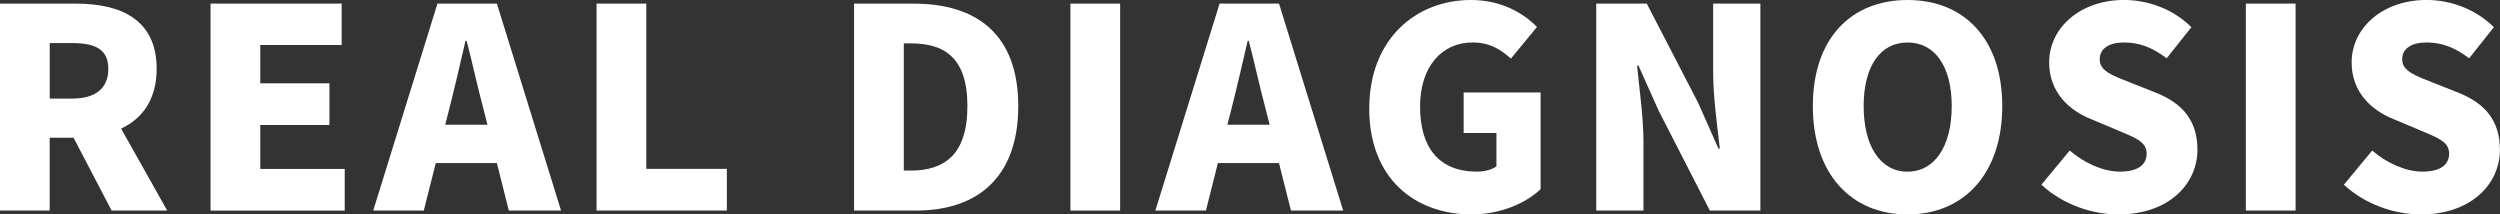
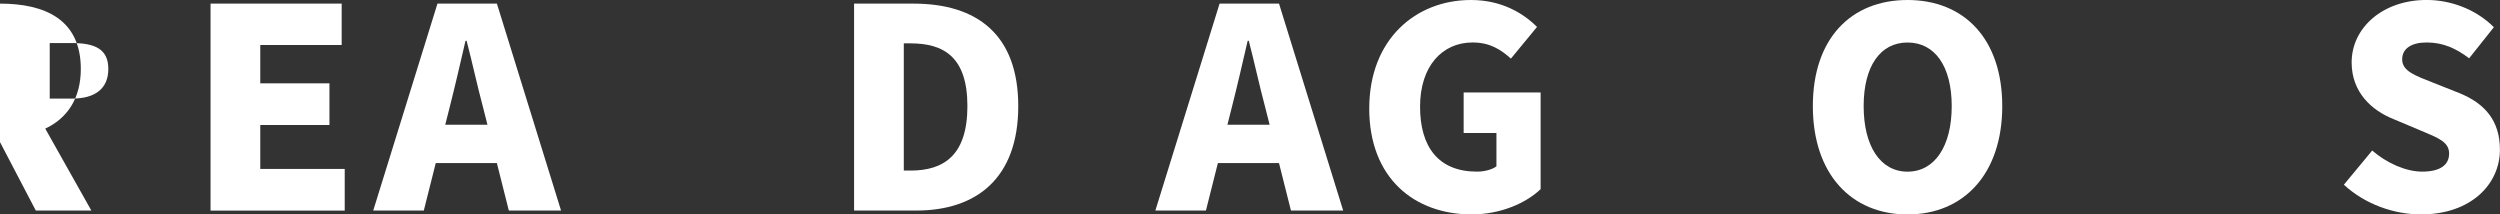
<svg xmlns="http://www.w3.org/2000/svg" id="_イヤー_2" viewBox="0 0 648.07 55.59">
  <rect x="0" y="0" width="648.07" height="55.59" fill="#333333" stroke="none" />
  <defs>
    <style>.cls-1{fill:#fff;}</style>
  </defs>
  <g id="_イヤー_1-2">
    <g>
-       <path class="cls-1" d="M0,.94H19.66c11.45,0,20.95,3.96,20.95,16.92,0,7.85-3.67,12.89-9.22,15.48l11.95,21.24h-14.4l-9.87-18.87h-6.19v18.87H0V.94ZM18.65,25.56c6.12,0,9.43-2.66,9.43-7.7s-3.31-6.7-9.43-6.7h-5.76v14.4h5.76Z" />
+       <path class="cls-1" d="M0,.94c11.45,0,20.95,3.96,20.95,16.92,0,7.85-3.67,12.89-9.22,15.48l11.95,21.24h-14.4l-9.87-18.87h-6.19v18.87H0V.94ZM18.65,25.56c6.12,0,9.43-2.66,9.43-7.7s-3.31-6.7-9.43-6.7h-5.76v14.4h5.76Z" />
      <path class="cls-1" d="M54.58,.94h33.99V11.67h-21.1v9.94h17.93v10.8h-17.93v11.38h21.89v10.8H54.58V.94Z" />
      <path class="cls-1" d="M113.4,.94h15.41l16.63,53.64h-13.54l-3.1-12.31h-15.84l-3.1,12.31h-13.11L113.4,.94Zm2.02,31.39h10.94l-1.15-4.54c-1.44-5.33-2.81-11.74-4.25-17.21h-.29c-1.3,5.62-2.74,11.88-4.1,17.21l-1.15,4.54Z" />
-       <path class="cls-1" d="M154.65,.94h12.89V43.78h20.88v10.8h-33.77V.94Z" />
      <path class="cls-1" d="M221.4,.94h15.41c16.35,0,27.15,7.92,27.15,26.57s-10.8,27.07-26.43,27.07h-16.13V.94Zm14.62,43.28c8.64,0,14.76-3.96,14.76-16.71s-6.12-16.27-14.76-16.27h-1.73V44.21h1.73Z" />
-       <path class="cls-1" d="M277.48,.94h12.89V54.58h-12.89V.94Z" />
      <path class="cls-1" d="M316.15,.94h15.41l16.63,53.64h-13.54l-3.1-12.31h-15.84l-3.1,12.31h-13.11L316.15,.94Zm2.02,31.39h10.95l-1.15-4.54c-1.44-5.33-2.81-11.74-4.25-17.21h-.29c-1.3,5.62-2.74,11.88-4.1,17.21l-1.15,4.54Z" />
      <path class="cls-1" d="M354.95,28.08c0-17.86,12.03-28.08,26.35-28.08,7.85,0,13.46,3.31,17.14,6.98l-6.77,8.21c-2.66-2.38-5.47-4.18-9.94-4.18-7.92,0-13.61,6.19-13.61,16.63s4.75,16.85,14.76,16.85c1.87,0,3.89-.5,5.04-1.37v-8.64h-8.5v-10.51h19.95v25.06c-3.74,3.6-10.37,6.55-17.86,6.55-14.83,0-26.57-9.36-26.57-27.51Z" />
-       <path class="cls-1" d="M413.78,.94h13.11l13.32,25.71,5.26,11.88h.36c-.65-5.69-1.73-13.39-1.73-19.8V.94h12.24V54.58h-13.1l-13.25-25.85-5.26-11.74h-.36c.58,5.98,1.66,13.32,1.66,19.8v17.79h-12.24V.94Z" />
      <path class="cls-1" d="M469.94,27.51c0-17.57,9.94-27.51,24.55-27.51s24.55,10.01,24.55,27.51-9.94,28.08-24.55,28.08-24.55-10.51-24.55-28.08Zm36,0c0-10.37-4.39-16.49-11.45-16.49s-11.38,6.12-11.38,16.49,4.32,16.99,11.38,16.99,11.45-6.62,11.45-16.99Z" />
-       <path class="cls-1" d="M529.19,47.88l7.34-8.86c3.74,3.24,8.71,5.47,12.96,5.47,4.75,0,6.98-1.8,6.98-4.68,0-3.1-2.95-4.1-7.56-6.05l-6.84-2.88c-5.62-2.23-10.87-6.91-10.87-14.69,0-9,8.06-16.2,19.44-16.2,6.19,0,12.75,2.38,17.43,7.06l-6.41,8.06c-3.53-2.66-6.84-4.1-11.02-4.1-3.96,0-6.34,1.58-6.34,4.39,0,3.02,3.31,4.18,8.06,6.05l6.7,2.66c6.62,2.66,10.58,7.13,10.58,14.69,0,8.93-7.49,16.78-20.45,16.78-6.98,0-14.47-2.59-20.02-7.71Z" />
-       <path class="cls-1" d="M582.19,.94h12.89V54.58h-12.89V.94Z" />
      <path class="cls-1" d="M607.6,47.88l7.34-8.86c3.74,3.24,8.71,5.47,12.96,5.47,4.75,0,6.98-1.8,6.98-4.68,0-3.1-2.95-4.1-7.56-6.05l-6.84-2.88c-5.62-2.23-10.87-6.91-10.87-14.69,0-9,8.06-16.2,19.44-16.2,6.19,0,12.75,2.38,17.43,7.06l-6.41,8.06c-3.53-2.66-6.84-4.1-11.02-4.1-3.96,0-6.34,1.58-6.34,4.39,0,3.02,3.31,4.18,8.06,6.05l6.7,2.66c6.62,2.66,10.58,7.13,10.58,14.69,0,8.93-7.49,16.78-20.45,16.78-6.98,0-14.47-2.59-20.02-7.71Z" />
    </g>
  </g>
</svg>